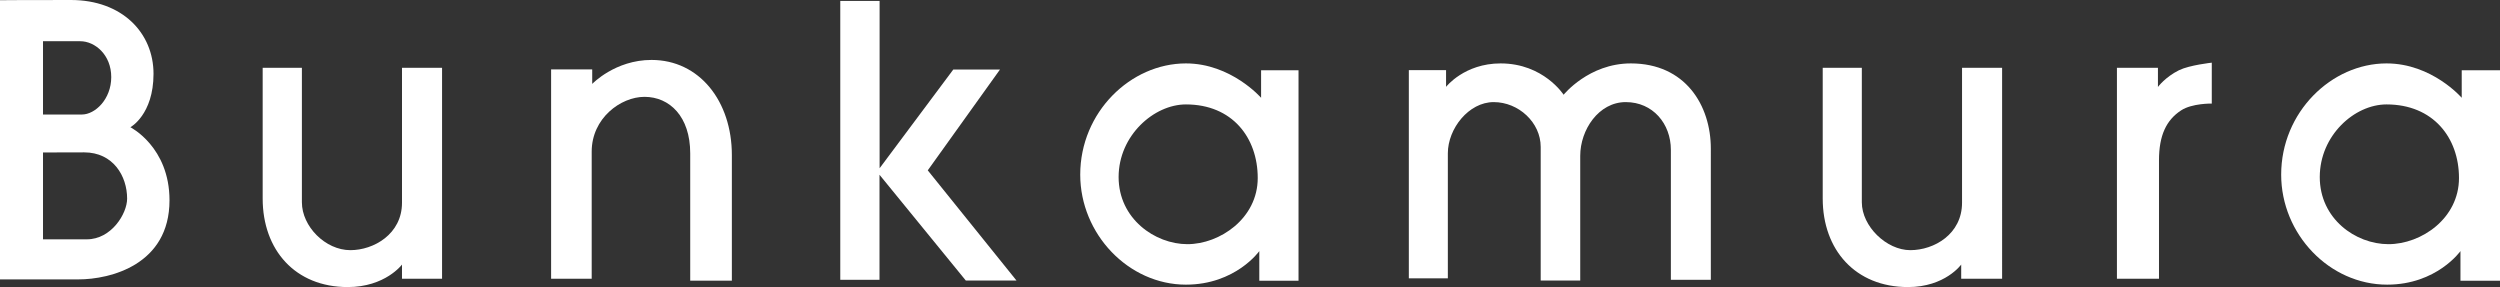
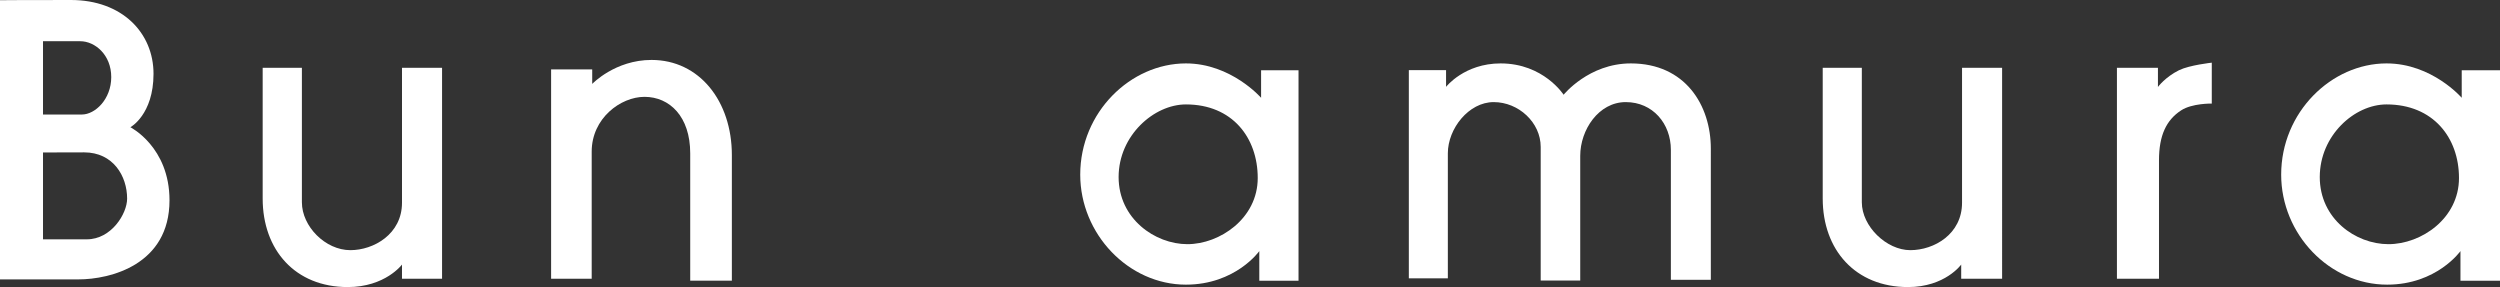
<svg xmlns="http://www.w3.org/2000/svg" id="a" width="237.75" height="27.3" viewBox="0 0 237.75 27.3">
  <rect x="0" y="0" width="237.75" height="27.3" fill="#333333" stroke="none" />
  <path d="M6.74,0c4.88,0,7.86,3.13,7.86,7.02s-2.2,5.08-2.2,5.08c0,0,3.72,1.87,3.72,6.95,0,6.12-5.62,7.52-8.66,7.52H0V.02s1.81-.02,6.74-.02m-2.65,3.92v6.97h3.7c1.25,0,2.79-1.45,2.79-3.56s-1.54-3.41-2.95-3.41h-3.54Zm0,10.58v8.26h4.17c2.33,0,3.83-2.44,3.83-3.87,0-2.15-1.33-4.4-4.09-4.4-3.09,0-3.91,.01-3.91,.01" fill="#fff" />
  <path d="M24.98,6.45v12.43c0,4.89,3.09,8.42,8.09,8.42,3.57,0,5.16-2.14,5.16-2.14v1.35h3.81V6.45h-3.81v12.83c0,2.98-2.69,4.51-4.91,4.51-2.39,0-4.61-2.27-4.61-4.55V6.45h-3.73Z" fill="#fff" />
  <path d="M173.34,6.45v12.43c0,4.89,3.11,8.42,8.11,8.42,3.53,0,5.06-2.14,5.06-2.14v1.35h3.89V6.45h-3.81v12.83c0,2.98-2.65,4.51-4.92,4.51s-4.61-2.27-4.61-4.55V6.45h-3.72Z" fill="#fff" />
  <path d="M52.41,6.6V26.51h3.86V14.42c0-3.18,2.76-5.21,5.02-5.21,2.39,0,4.35,1.87,4.35,5.37v12.11h3.96V14.75c0-5.13-3.09-9.05-7.64-9.05-3.47,0-5.64,2.28-5.64,2.28v-1.38h-3.92Z" fill="#fff" />
-   <polygon points="79.91 .09 79.91 26.61 83.64 26.61 83.64 16.62 91.85 26.68 96.67 26.68 88.23 16.2 95.1 6.61 90.66 6.61 83.65 16 83.65 .09 79.91 .09" fill="#fff" />
  <path d="M119.93,9.31v-2.63h3.56V26.7h-3.73v-2.82s-2.26,3.19-6.98,3.19c-5.45,0-10.05-4.81-10.05-10.46,0-5.95,4.8-10.58,10.05-10.58,4.3,0,7.15,3.27,7.15,3.27m-7.15,.63c-3.03,0-6.4,2.95-6.4,6.91s3.46,6.38,6.54,6.38,6.69-2.45,6.69-6.29-2.42-7-6.83-7" fill="#fff" />
  <path d="M234.11,9.31v-2.63h3.64V26.7h-3.76v-2.82s-2.26,3.19-6.97,3.19c-5.5,0-10.08-4.81-10.08-10.46,0-5.95,4.79-10.58,10.02-10.58,4.33,0,7.15,3.27,7.15,3.27m-7.15,.63c-3.05,0-6.35,2.95-6.35,6.91s3.4,6.38,6.53,6.38,6.71-2.45,6.71-6.29-2.46-7-6.89-7" fill="#fff" />
  <path d="M133.98,6.68V26.47h3.71V14.58c0-2.35,1.99-4.87,4.36-4.87s4.47,1.94,4.47,4.26v12.71h3.76V14.82c0-2.47,1.75-5.11,4.33-5.11s4.29,2.06,4.29,4.54v12.36h3.8V14.14c0-4.13-2.43-8.11-7.61-8.11-4,0-6.39,2.98-6.39,2.98,0,0-1.91-2.98-5.99-2.98-3.46,0-5.19,2.23-5.19,2.23v-1.59h-3.54Z" fill="#fff" />
  <path d="M201.32,6.45V26.51h4V15.23c0-2.34,.69-3.81,2.1-4.73,1.05-.69,2.92-.65,2.92-.65v-3.89s-2.12,.23-3.12,.72c-1.31,.65-2,1.59-2,1.59v-1.82h-3.91Z" fill="#fff" />
</svg>